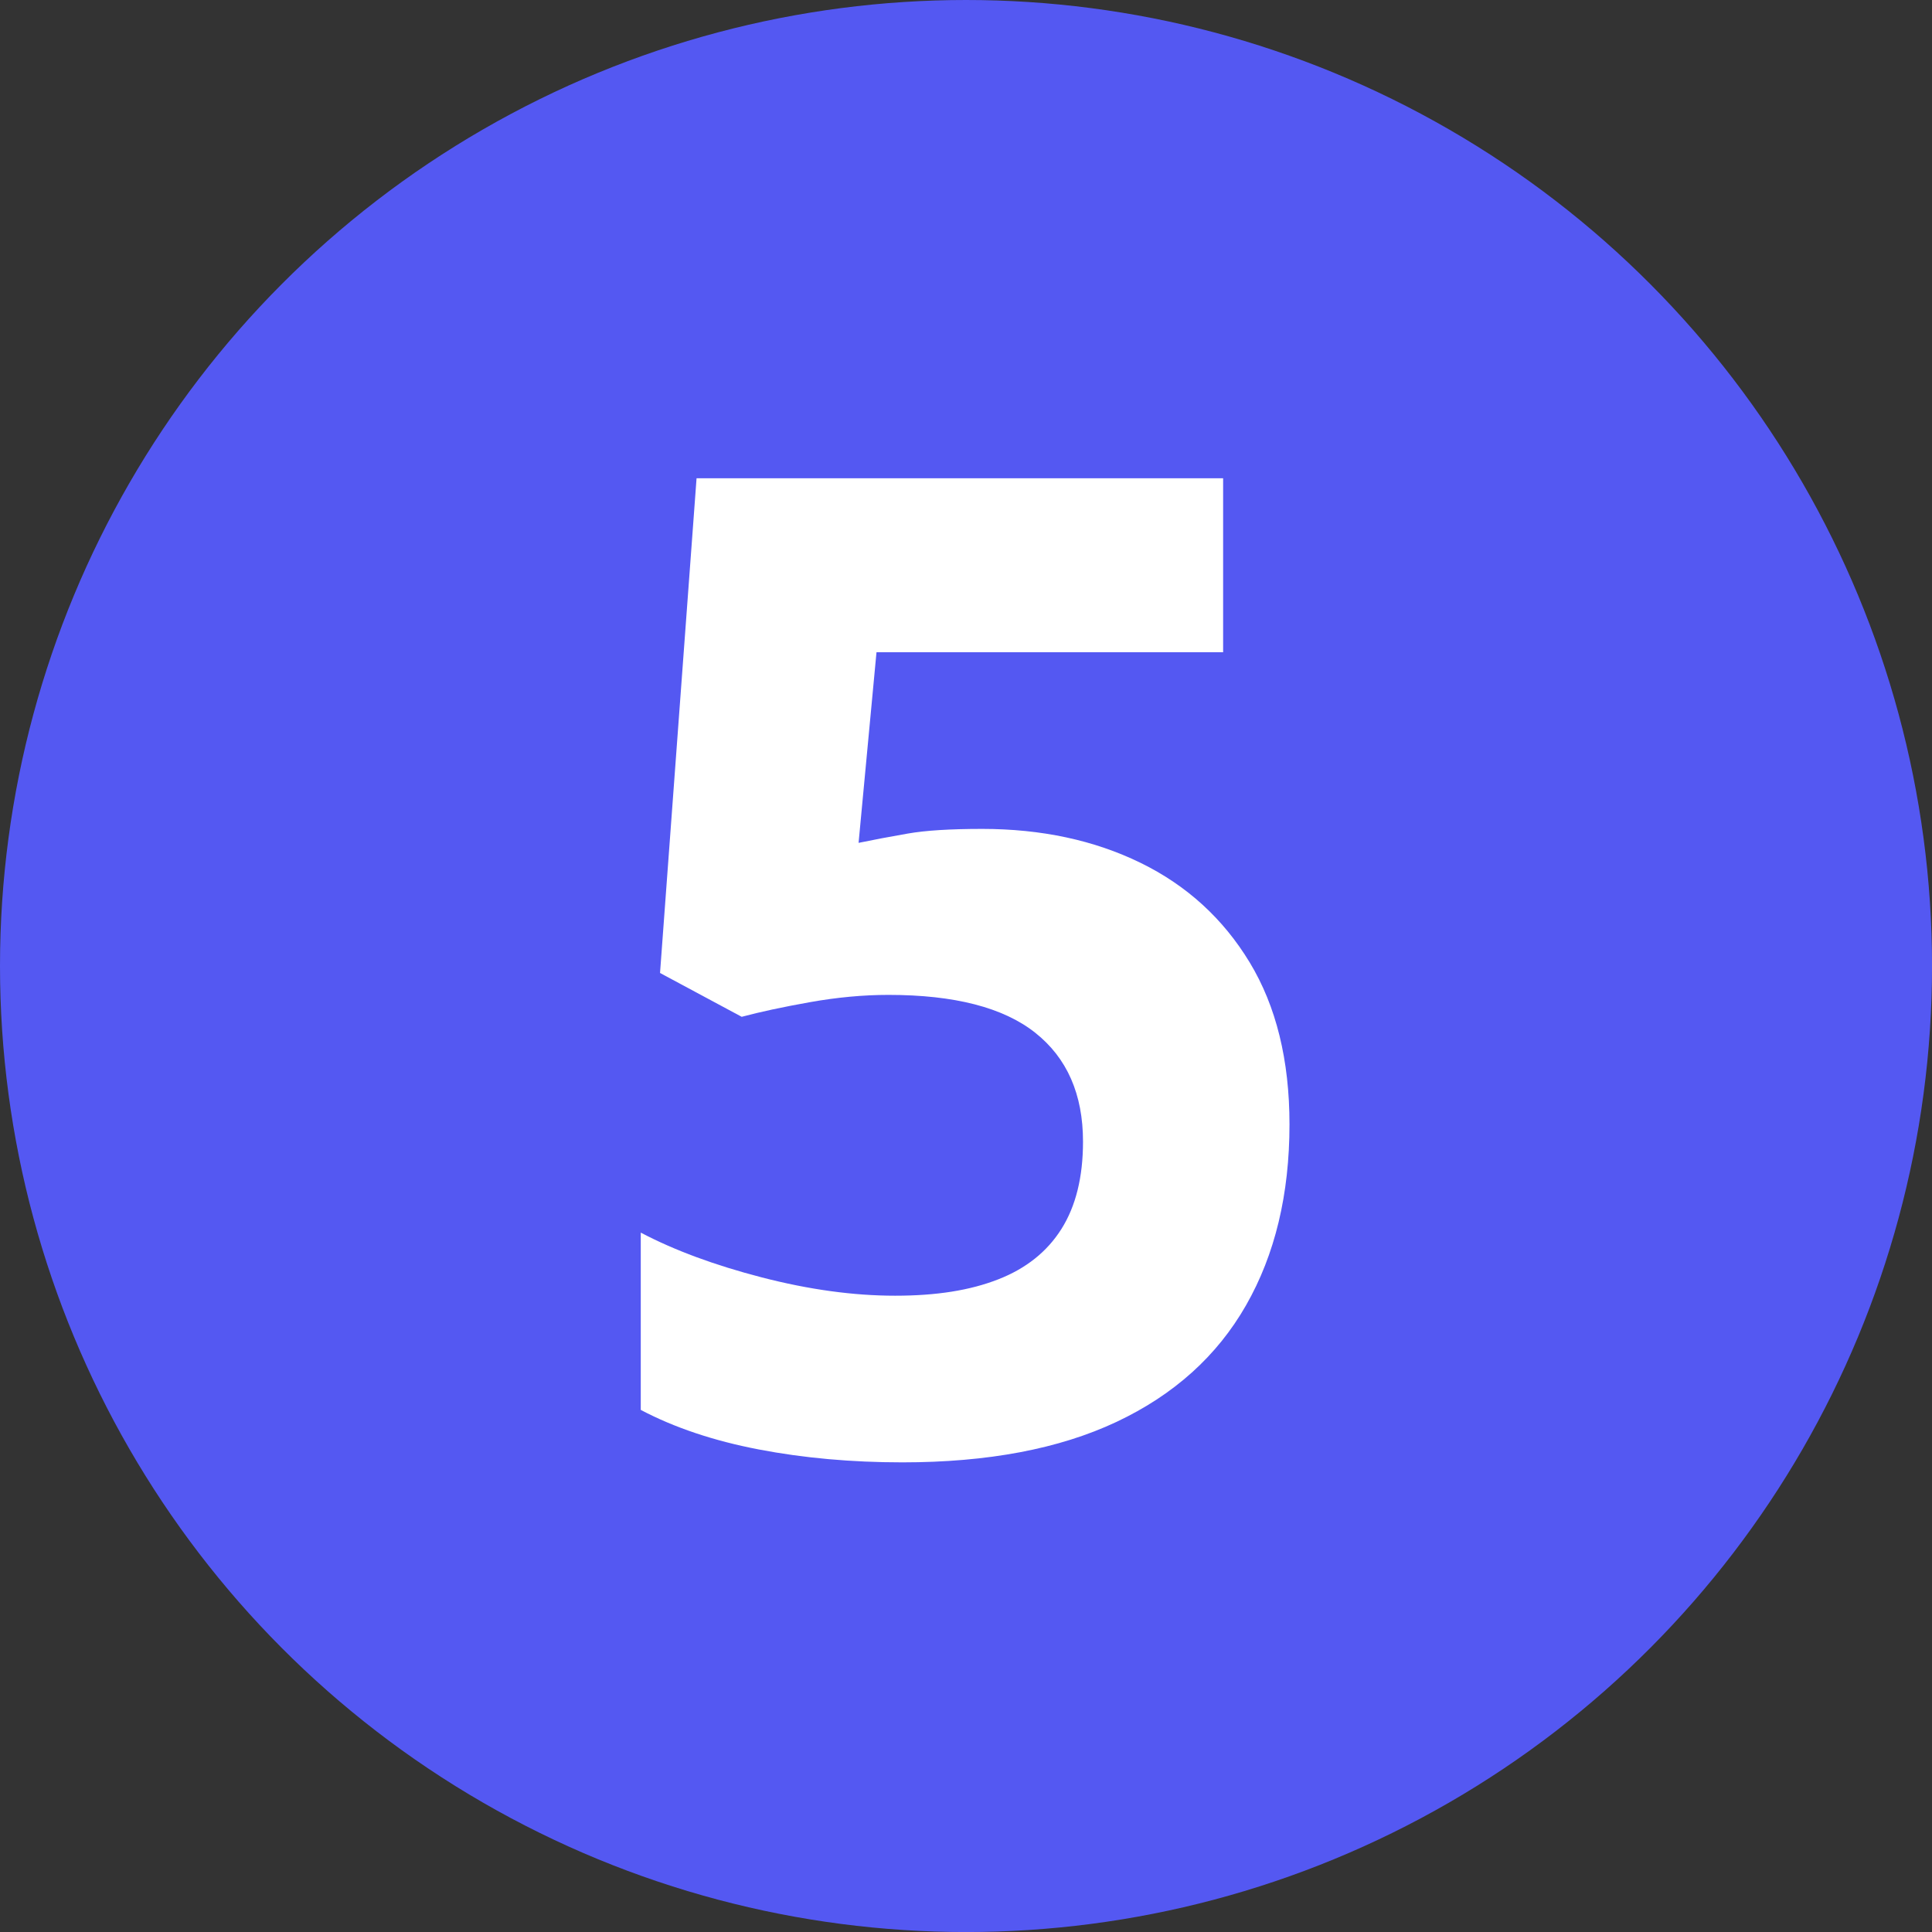
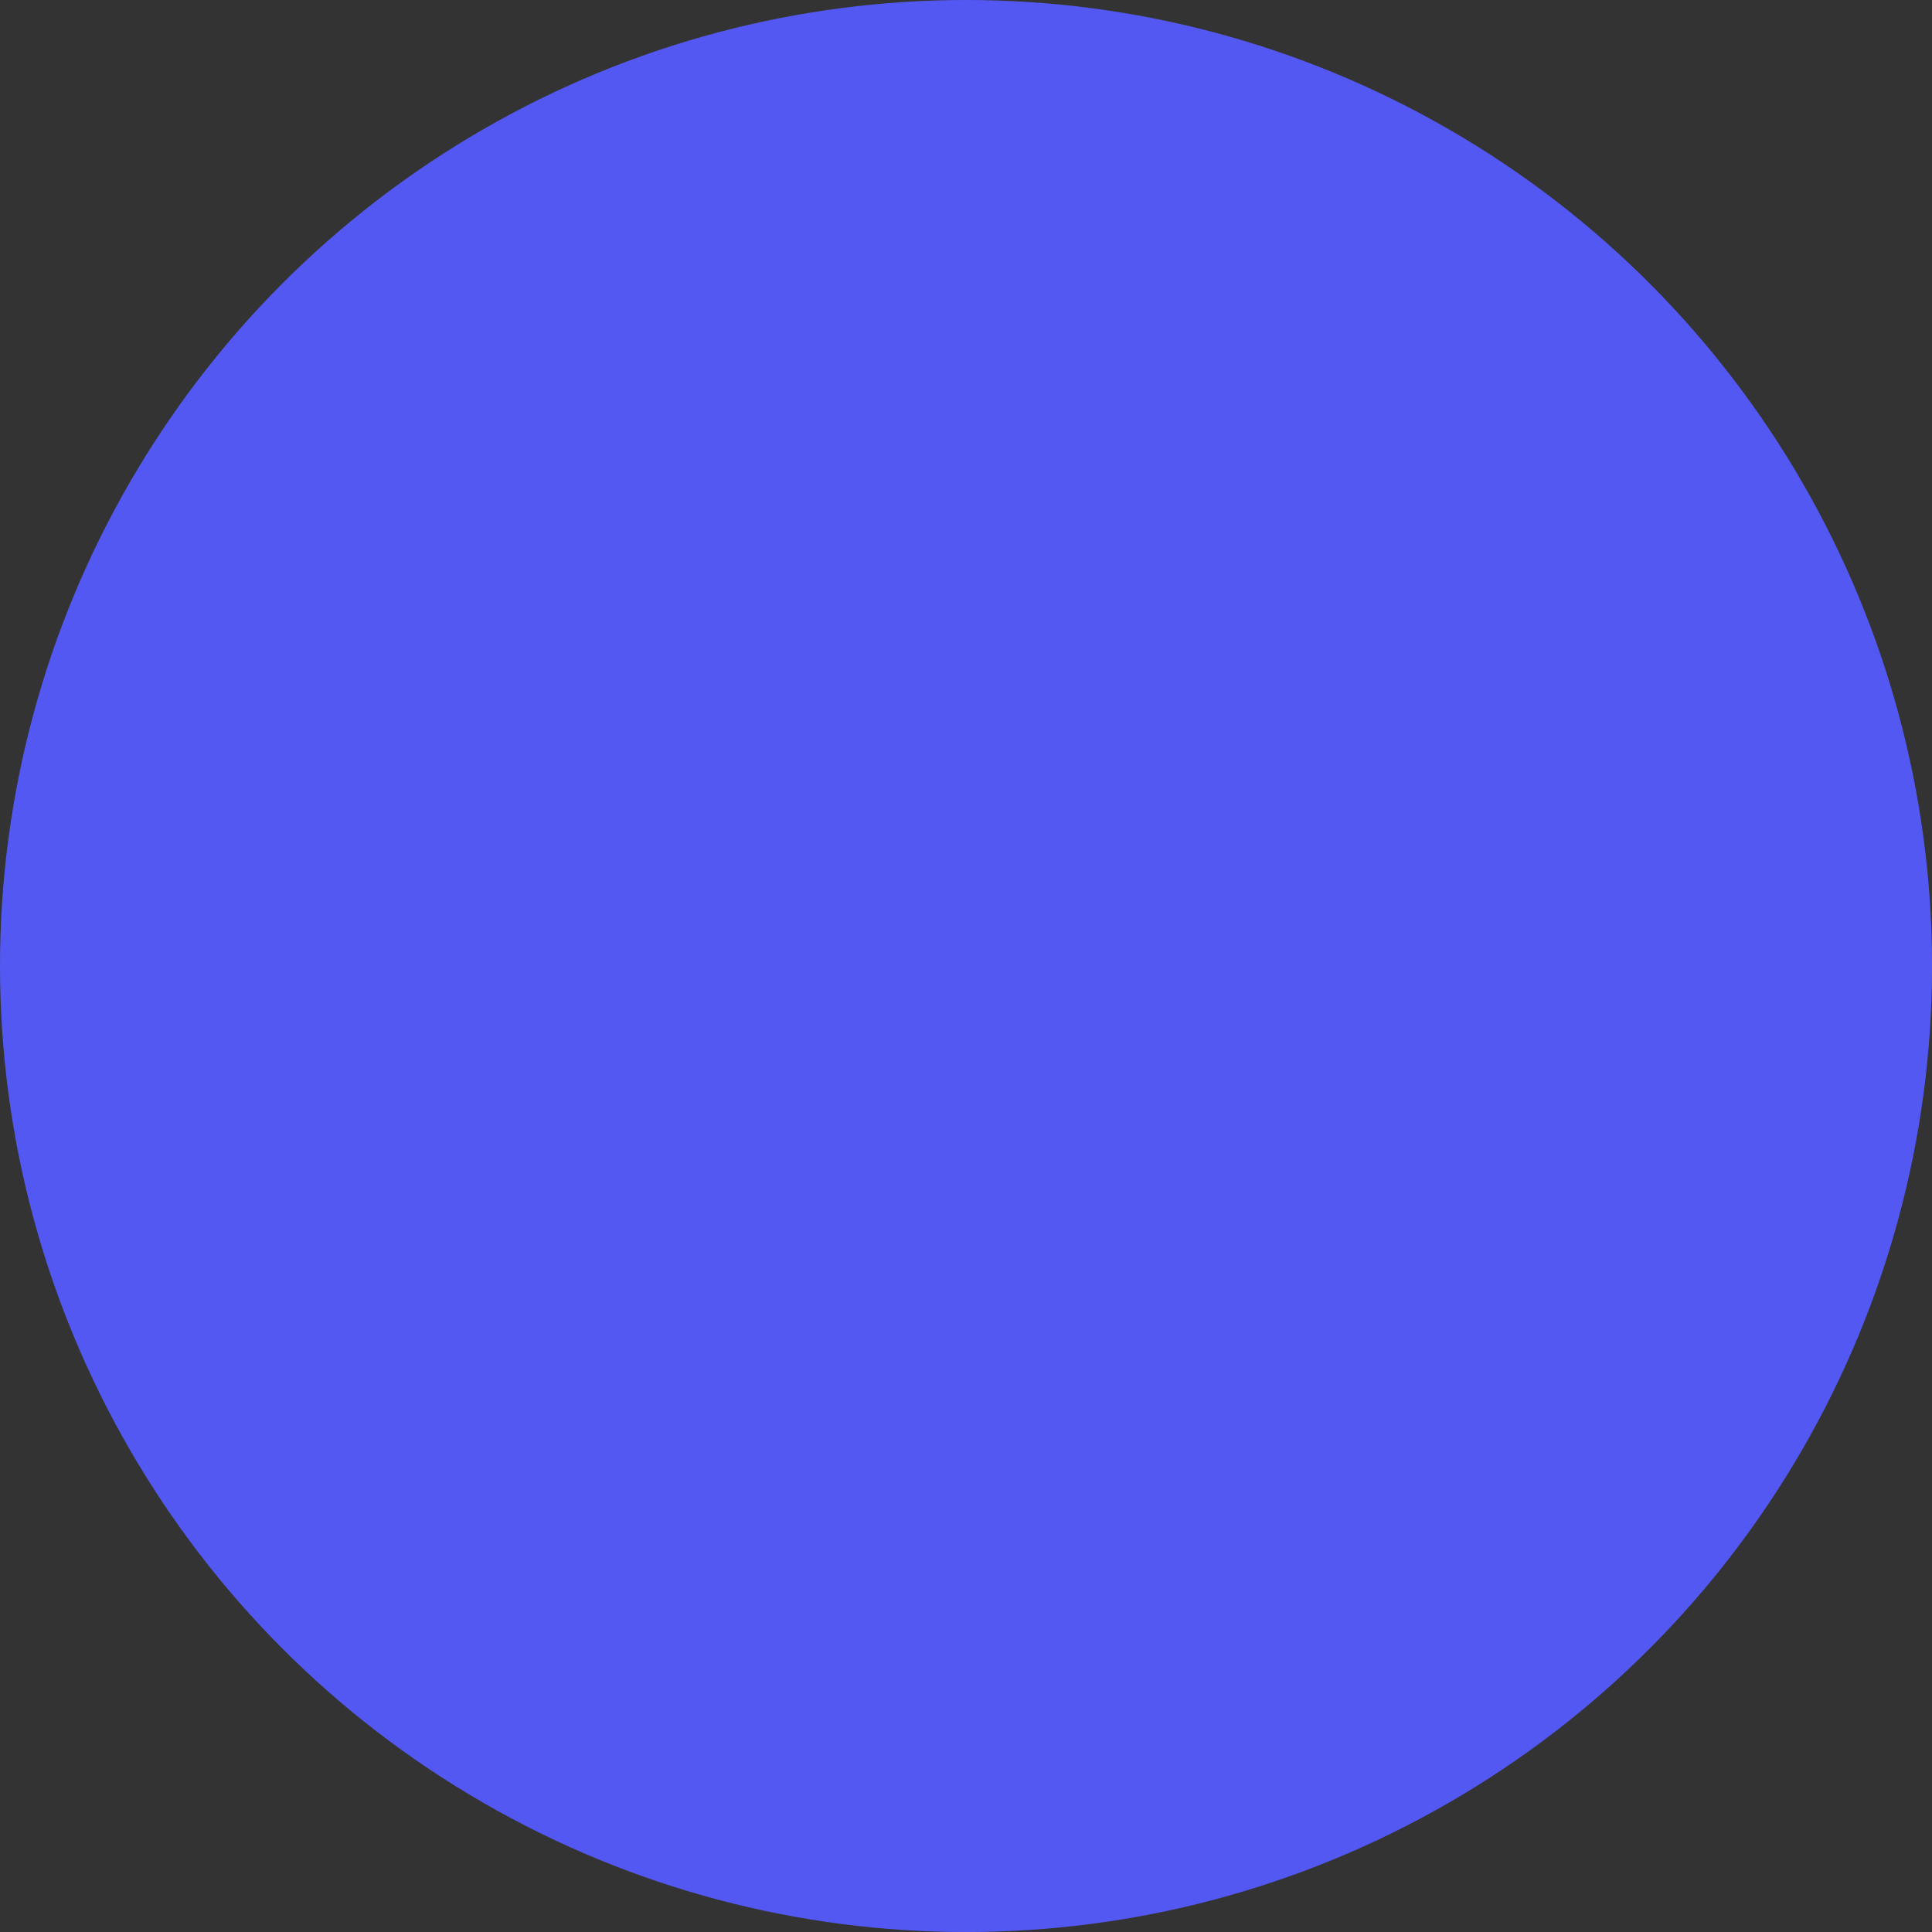
<svg xmlns="http://www.w3.org/2000/svg" width="497.23" height="497.23" viewBox="0 0 497.23 497.23">
  <rect x="0" y="0" width="497.23" height="497.23" fill="#333333" stroke="none" />
  <defs>
    <style>
      .cls-1 {
        fill: #fff;
      }

      .cls-1, .cls-2 {
        stroke-width: 0px;
      }

      .cls-2 {
        fill: #5458f2;
      }
    </style>
  </defs>
  <g id="Lager_2" data-name="Lager 2">
    <circle class="cls-2" cx="248.62" cy="248.62" r="248.62" />
  </g>
  <g id="_5" data-name="5">
-     <path class="cls-1" d="m252.75,213.33c15.27,0,28.85,2.91,40.76,8.72,11.9,5.81,21.28,14.36,28.11,25.63s10.25,25.18,10.25,41.7c0,18-3.73,33.53-11.19,46.57-7.46,13.05-18.57,23.04-33.32,29.99-14.76,6.95-33.13,10.42-55.12,10.42-13.1,0-25.44-1.11-37-3.33-11.56-2.22-21.68-5.61-30.33-10.17v-45.63c8.66,4.56,19.06,8.4,31.19,11.54,12.13,3.13,23.55,4.7,34.27,4.7s19.31-1.39,26.49-4.19c7.18-2.79,12.62-7.12,16.32-12.99,3.7-5.87,5.55-13.36,5.55-22.47,0-12.19-4.1-21.53-12.3-28.03s-20.79-9.74-37.77-9.74c-6.49,0-13.24.63-20.25,1.88-7.01,1.25-12.85,2.51-17.52,3.76l-21.02-11.28,9.4-127.32h135.52v44.78h-89.21l-4.61,49.05c3.87-.8,8.09-1.59,12.65-2.39,4.56-.8,10.94-1.2,19.14-1.2Z" />
-   </g>
+     </g>
</svg>